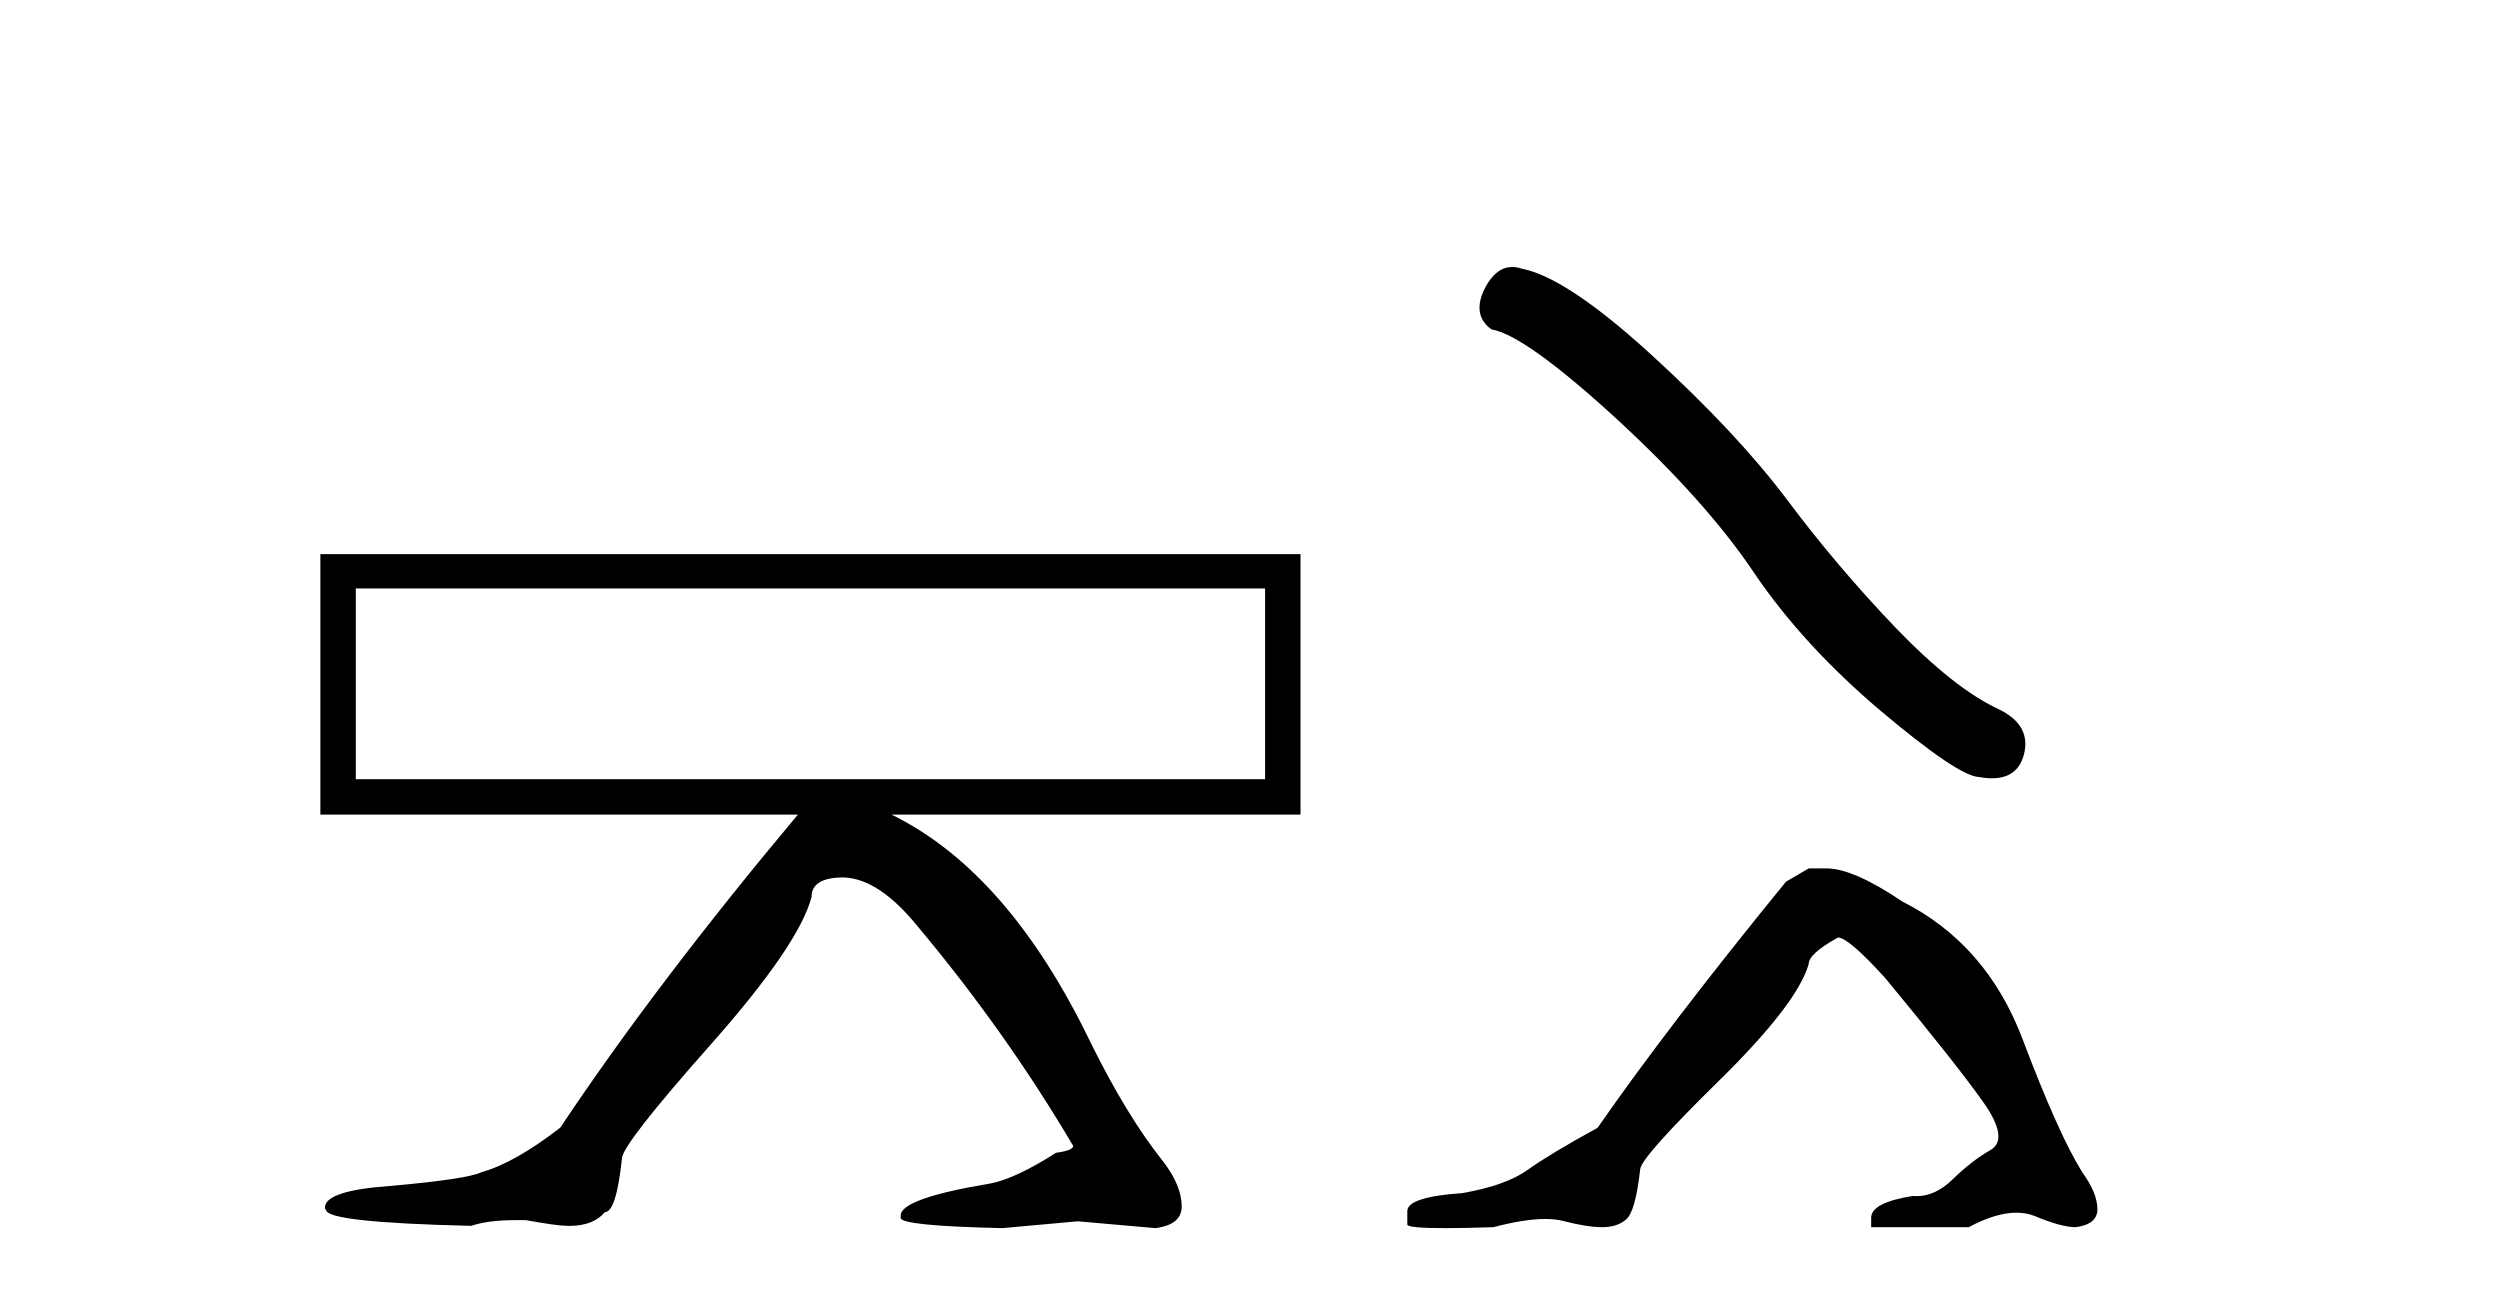
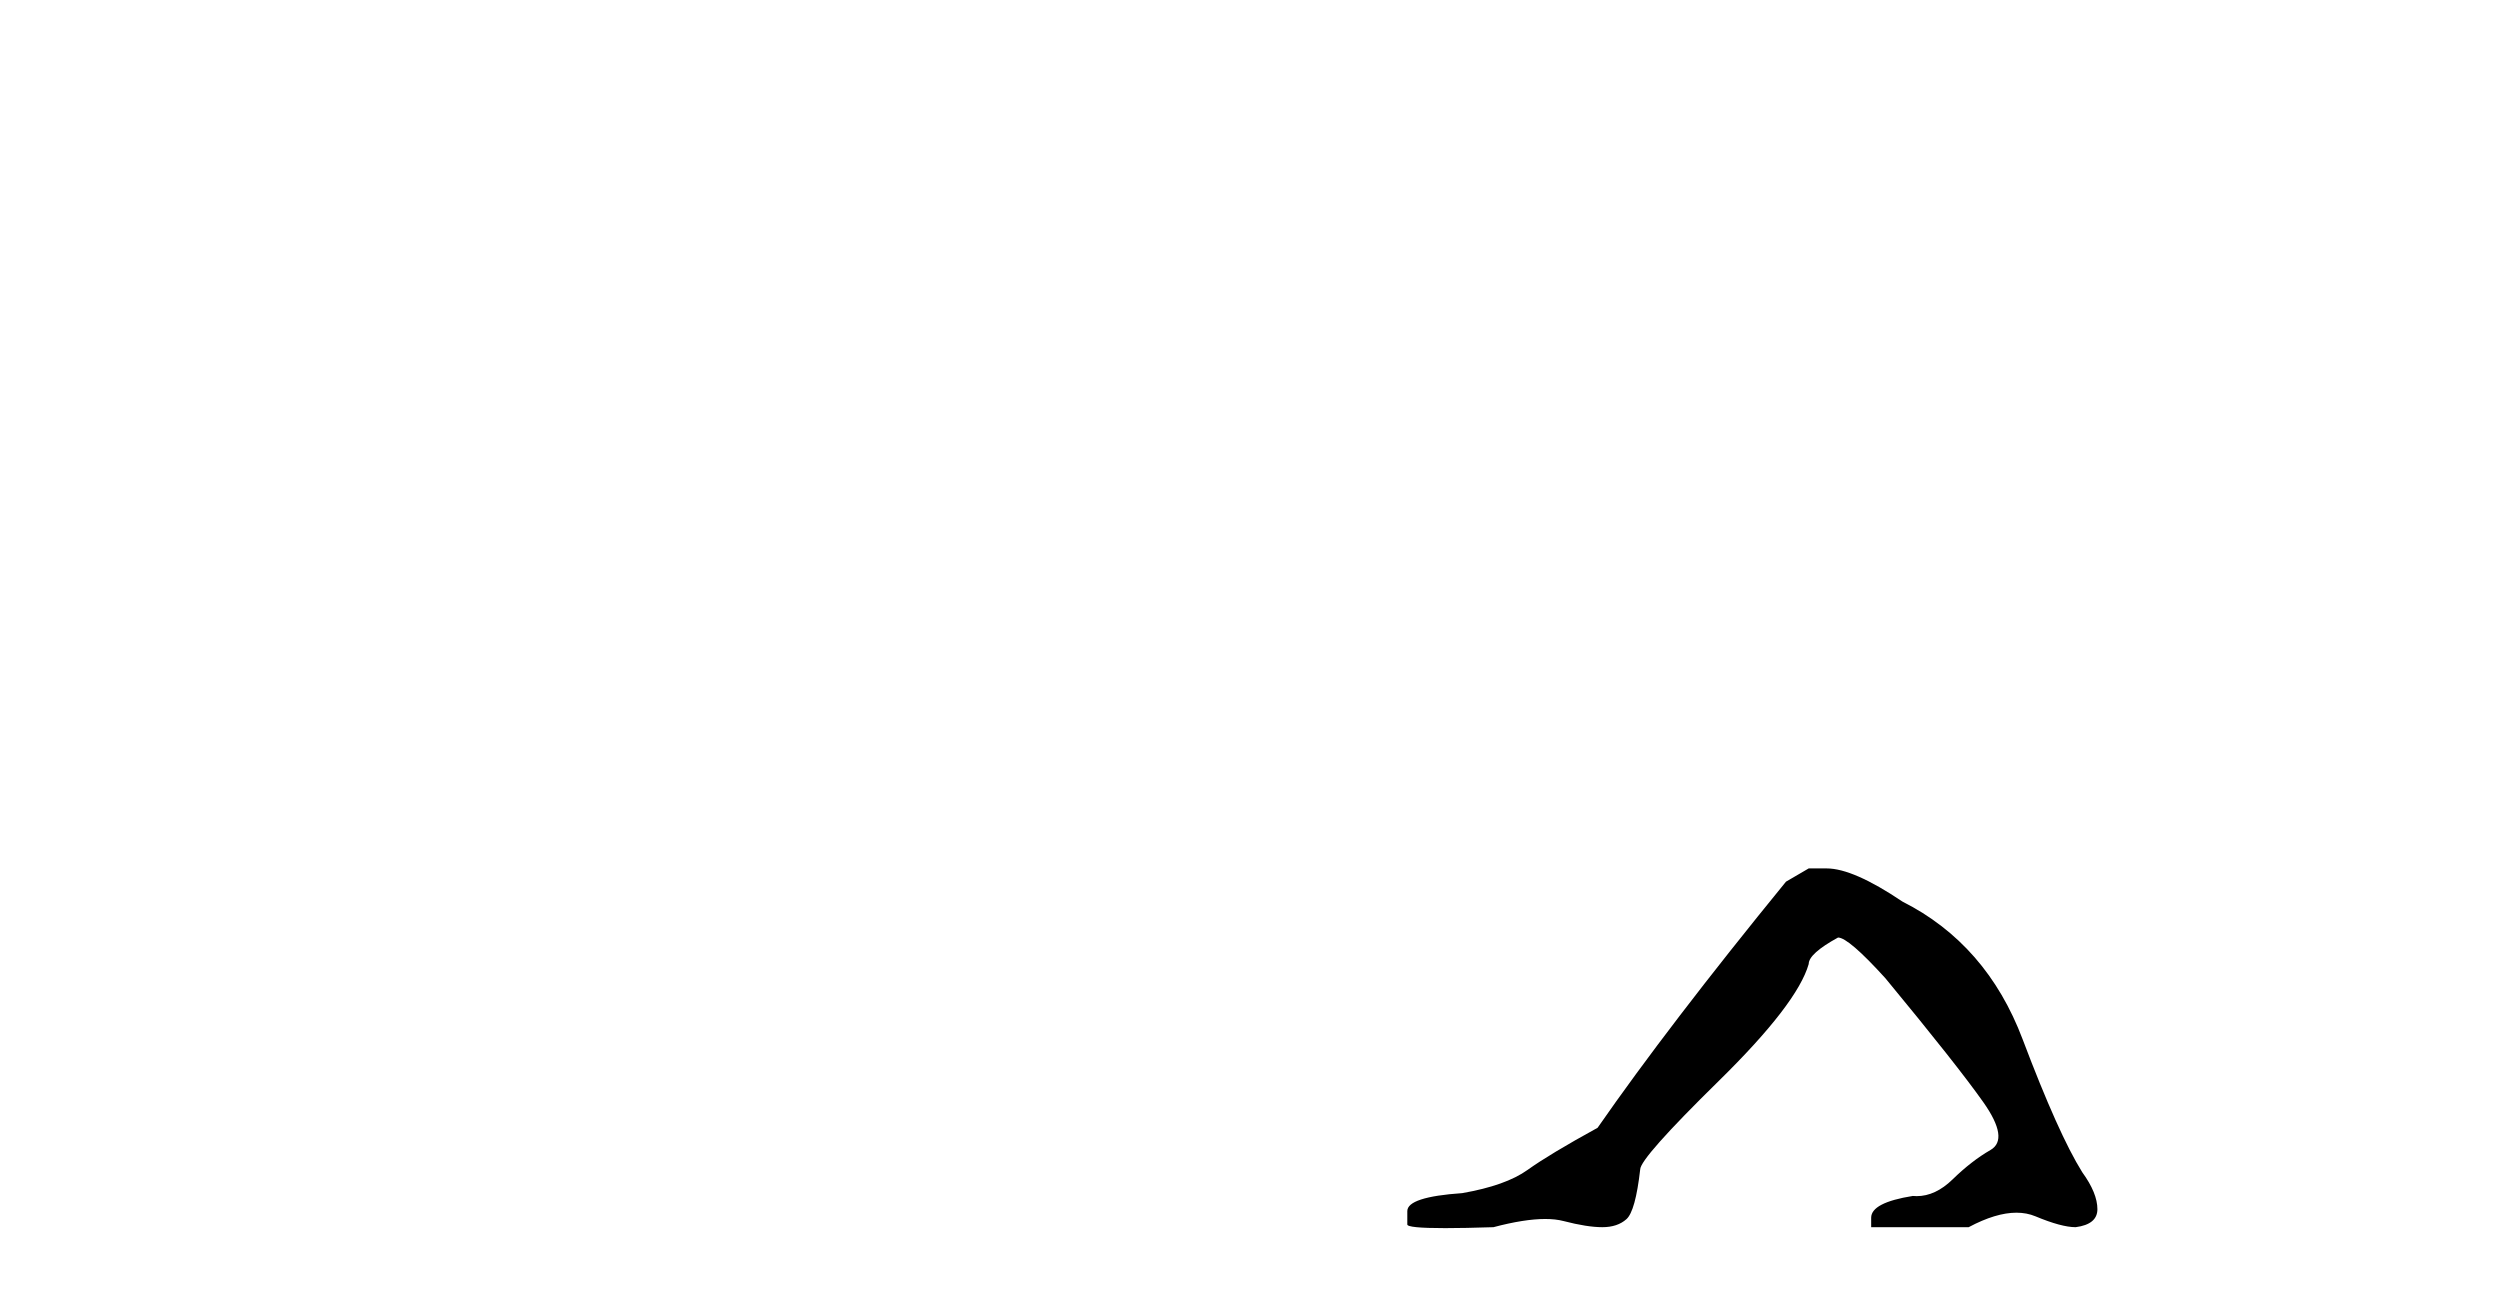
<svg xmlns="http://www.w3.org/2000/svg" width="79.0" height="41.0">
-   <path d="M 39.977 18.595 L 39.977 24.623 L 11.243 24.623 L 11.243 18.595 ZM 10.124 17.511 L 10.124 25.742 L 25.213 25.742 C 22.229 29.303 19.726 32.601 17.705 35.633 C 16.742 36.379 15.912 36.848 15.214 37.041 C 14.925 37.185 13.974 37.329 12.362 37.474 C 10.966 37.57 10.268 37.799 10.268 38.16 L 10.268 38.196 L 10.305 38.232 C 10.305 38.496 11.833 38.665 14.889 38.737 C 15.25 38.617 15.707 38.557 16.261 38.557 L 16.622 38.557 C 17.271 38.677 17.717 38.737 17.957 38.737 L 17.994 38.737 C 18.499 38.737 18.872 38.593 19.113 38.304 C 19.353 38.304 19.534 37.738 19.654 36.607 C 19.654 36.318 20.587 35.121 22.452 33.015 C 24.317 30.91 25.382 29.352 25.646 28.341 C 25.646 27.932 25.984 27.727 26.657 27.727 C 27.403 27.751 28.185 28.269 29.004 29.28 C 30.857 31.494 32.493 33.804 33.913 36.211 C 33.913 36.307 33.733 36.379 33.372 36.427 C 32.505 36.98 31.807 37.305 31.278 37.402 C 29.401 37.714 28.462 38.051 28.462 38.412 L 28.462 38.485 C 28.462 38.653 29.533 38.761 31.675 38.809 L 34.057 38.593 L 36.512 38.809 C 37.066 38.737 37.342 38.508 37.342 38.123 C 37.342 37.69 37.15 37.221 36.765 36.716 C 35.995 35.753 35.224 34.49 34.454 32.925 C 32.722 29.339 30.628 26.945 28.174 25.742 L 41.096 25.742 L 41.096 17.511 Z" style="fill:#000000;stroke:none" />
-   <path d="M 47.787 8.437 Q 47.275 8.437 46.928 9.097 Q 46.495 9.948 47.13 10.409 Q 48.182 10.582 51.051 13.206 Q 53.906 15.83 55.434 18.108 Q 56.977 20.386 59.428 22.462 Q 61.879 24.524 62.528 24.553 Q 62.752 24.594 62.943 24.594 Q 63.756 24.594 63.955 23.846 Q 64.2 22.909 63.147 22.405 Q 61.749 21.756 59.889 19.824 Q 58.029 17.877 56.458 15.773 Q 54.872 13.668 52.19 11.217 Q 49.508 8.766 48.096 8.492 Q 47.934 8.437 47.787 8.437 Z" style="fill:#000000;stroke:none" />
  <path d="M 57.155 27.442 L 56.437 27.861 Q 52.727 32.408 50.484 35.638 Q 48.958 36.476 48.27 36.97 Q 47.582 37.463 46.206 37.703 Q 44.471 37.822 44.471 38.271 L 44.471 38.301 L 44.471 38.69 Q 44.451 38.809 45.668 38.809 Q 46.276 38.809 47.193 38.779 Q 48.171 38.52 48.829 38.52 Q 49.158 38.52 49.407 38.585 Q 50.155 38.779 50.633 38.779 Q 51.112 38.779 51.396 38.525 Q 51.68 38.271 51.83 36.955 Q 51.83 36.596 54.313 34.158 Q 56.796 31.72 57.155 30.463 Q 57.155 30.134 58.082 29.626 Q 58.411 29.626 59.578 30.912 Q 61.851 33.664 62.674 34.831 Q 63.496 35.997 62.898 36.341 Q 62.3 36.685 61.702 37.269 Q 61.159 37.798 60.567 37.798 Q 60.506 37.798 60.445 37.792 Q 59.129 38.002 59.129 38.48 L 59.129 38.779 L 62.21 38.779 Q 63.068 38.321 63.719 38.321 Q 64.045 38.321 64.319 38.435 Q 65.142 38.779 65.59 38.779 Q 66.278 38.69 66.278 38.211 Q 66.278 37.703 65.8 37.044 Q 65.052 35.848 63.915 32.841 Q 62.779 29.835 60.116 28.489 Q 58.561 27.442 57.723 27.442 Z" style="fill:#000000;stroke:none" />
</svg>